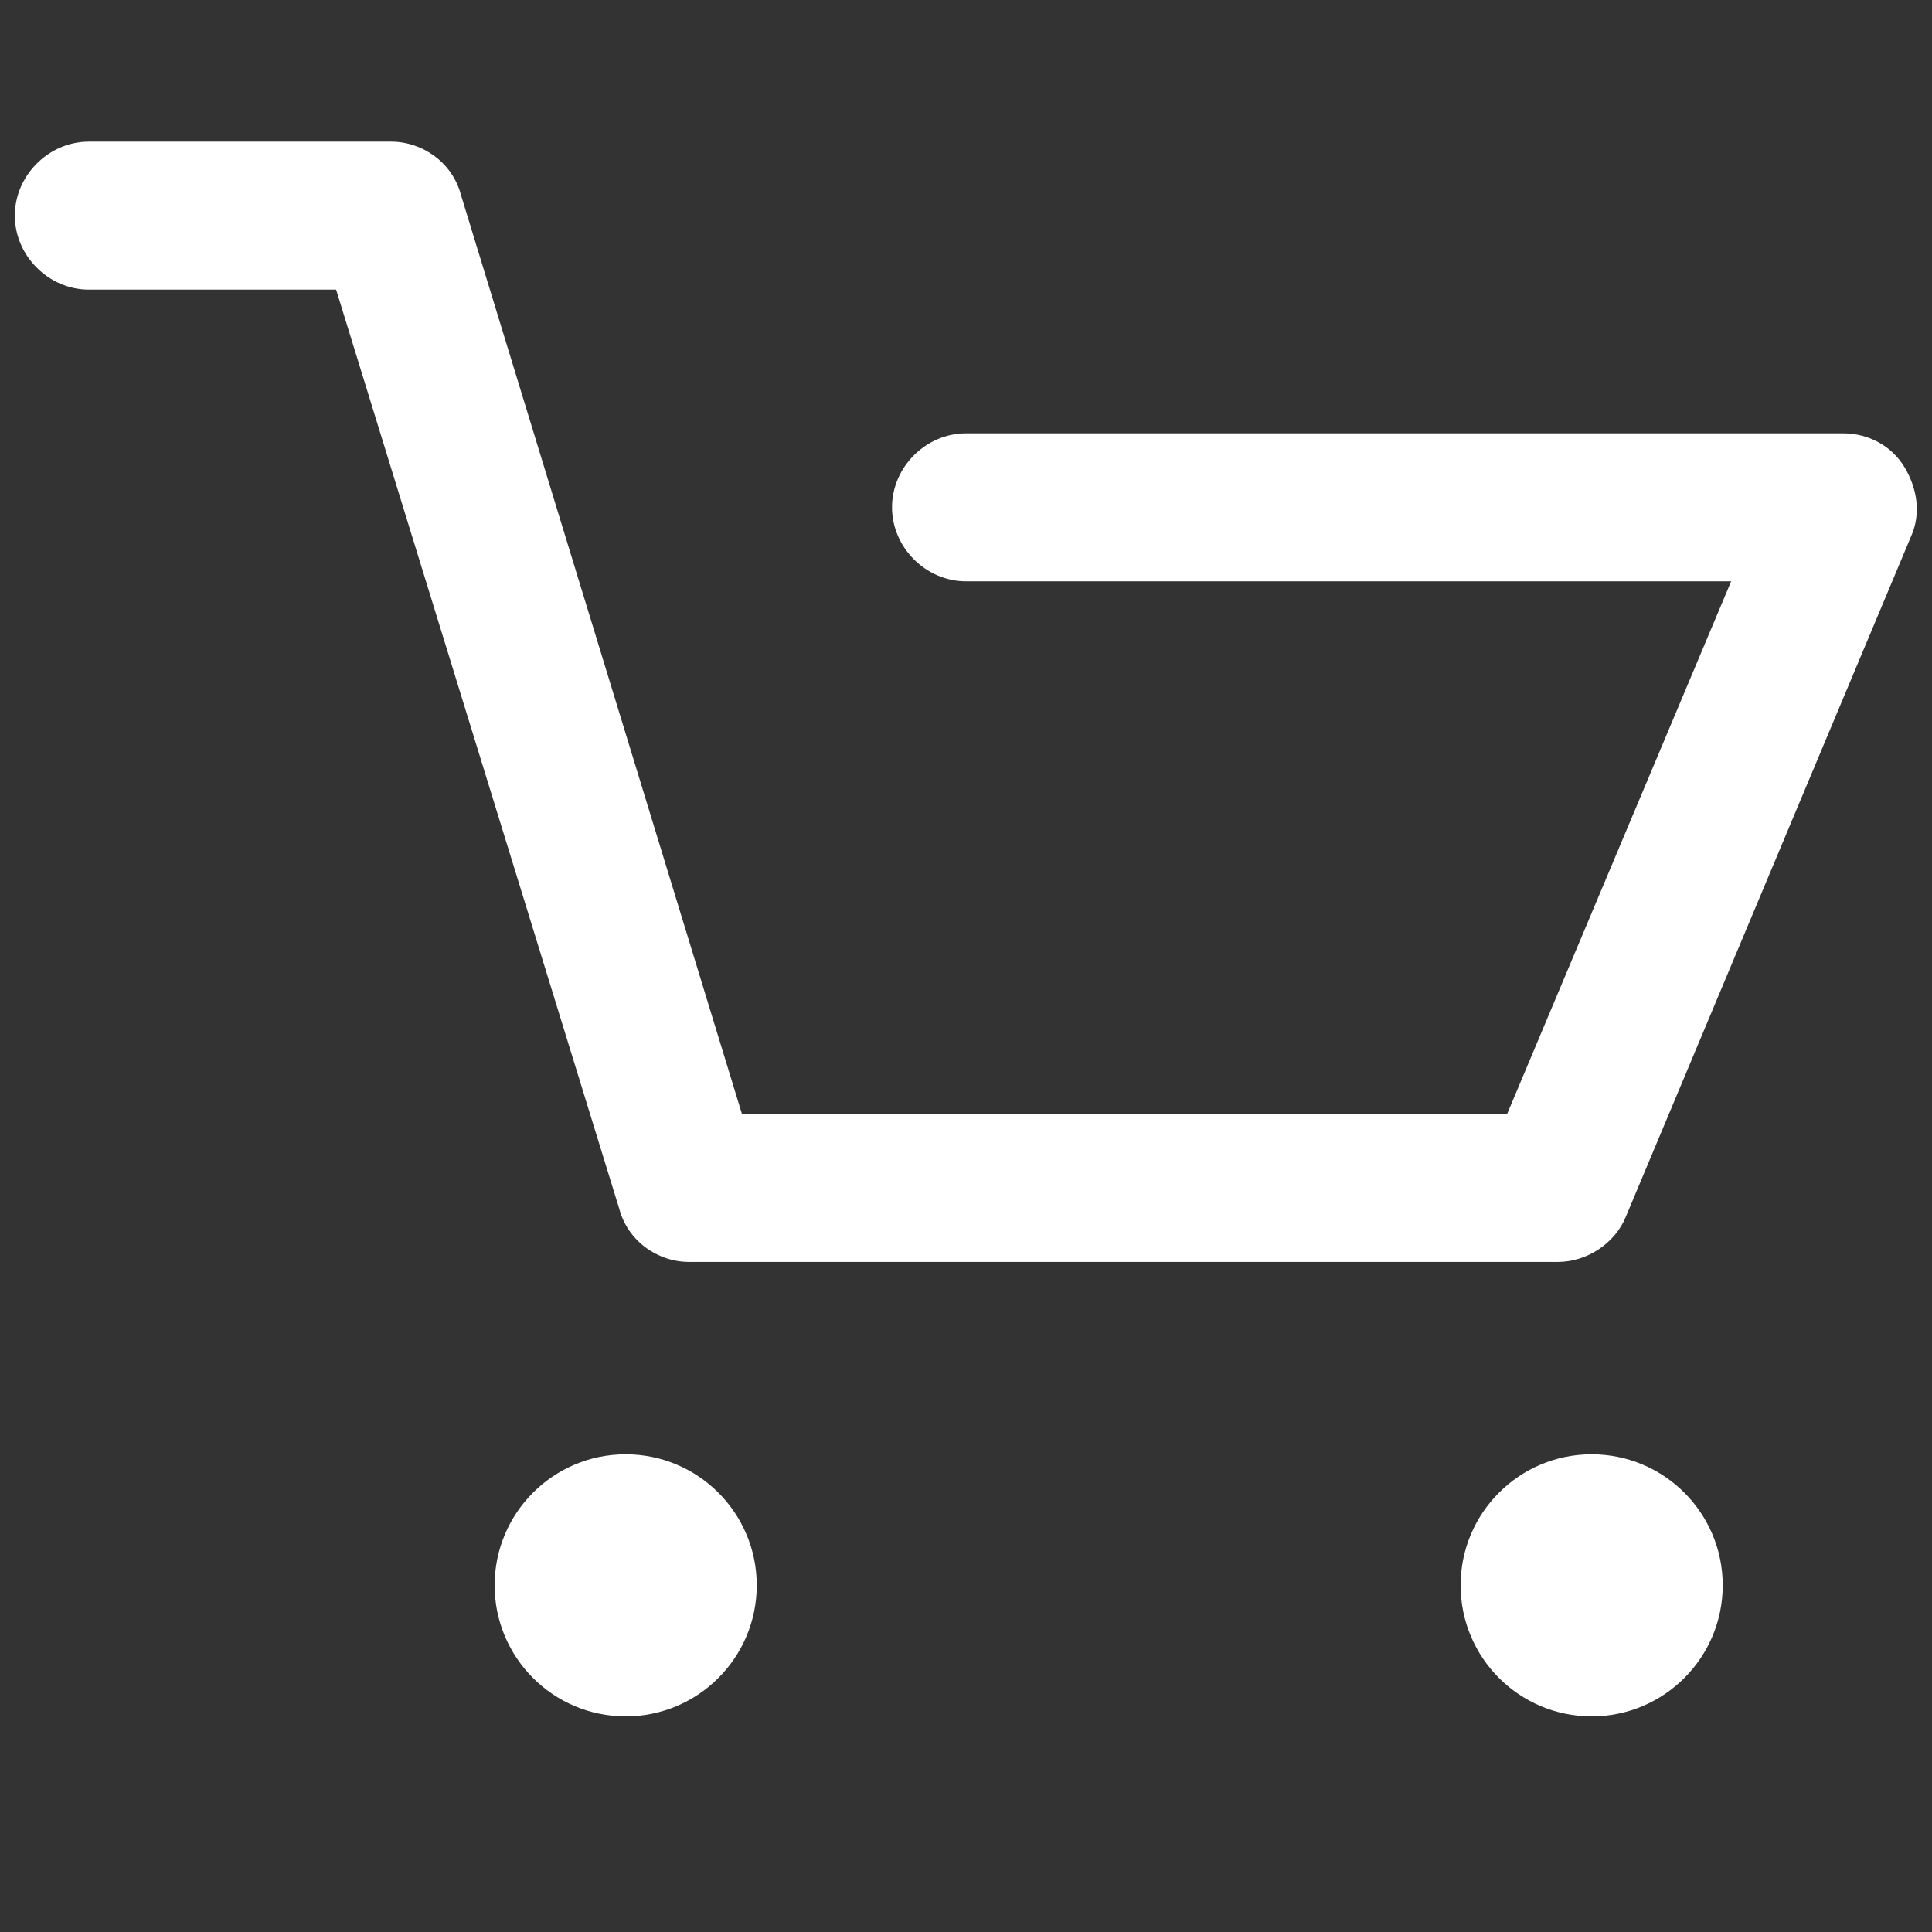
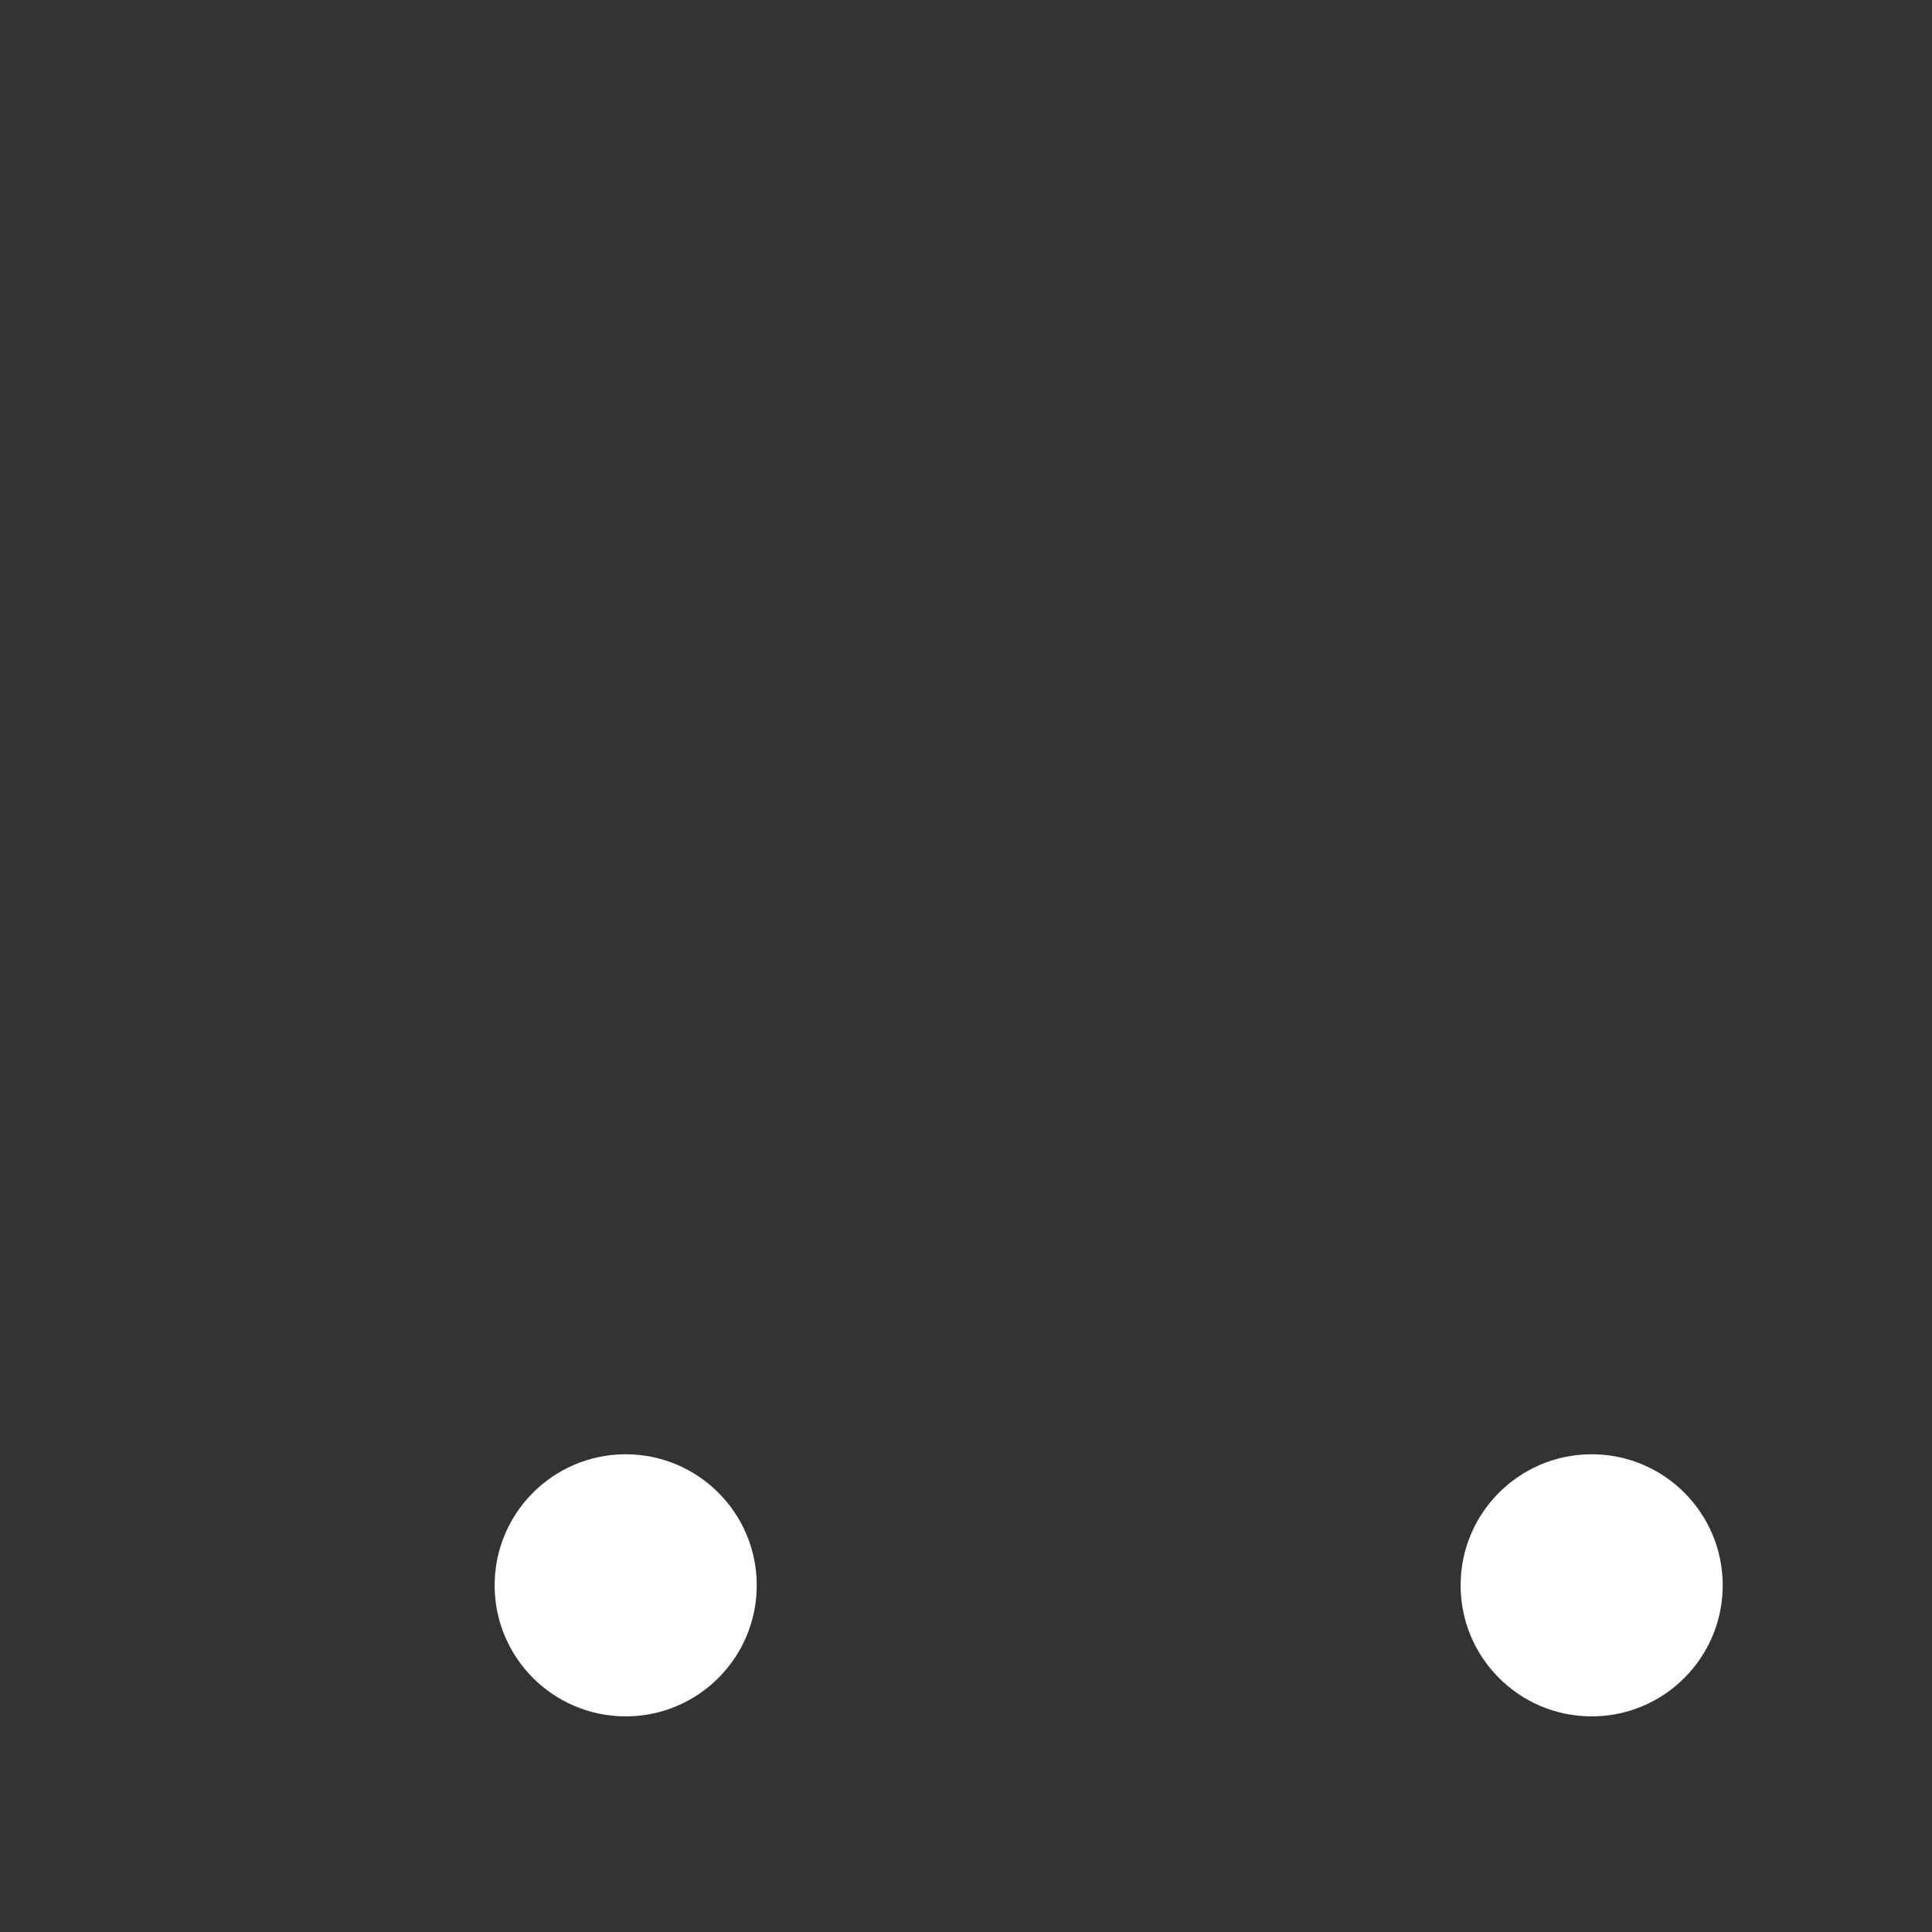
<svg xmlns="http://www.w3.org/2000/svg" version="1.1" id="Layer_1" x="0px" y="0px" viewBox="0 0 256 256" style="enable-background:new 0 0 256 256;" xml:space="preserve">
  <rect x="0" y="0" width="256" height="256" fill="#333333" stroke="none" />
  <style type="text/css">
	.st0{fill:#FFFFFF;}
</style>
  <desc>Created with Fabric.js 1.7.22</desc>
  <g transform="translate(128 128) scale(0.72 0.72)">
    <g transform="translate(-175.05 -175.05) scale(3.89 3.89)">
-       <path class="st0" d="M73,59H31.9c-1.5,0-2.9-1-3.3-2.5L15.2,13H3.5C1.6,13,0,11.4,0,9.5S1.6,6,3.5,6h14.3c1.5,0,2.9,1,3.3,2.5    L34.4,52h36.2l10.6-25.2H45c-1.9,0-3.5-1.6-3.5-3.5s1.6-3.5,3.5-3.5h41.5c1.2,0,2.3,0.6,2.9,1.6s0.8,2.2,0.3,3.3L76.2,56.9    C75.7,58.1,74.4,59,73,59z" />
      <circle class="st0" cx="28.9" cy="74.3" r="6.2" />
      <circle class="st0" cx="74.6" cy="74.3" r="6.2" />
    </g>
  </g>
</svg>